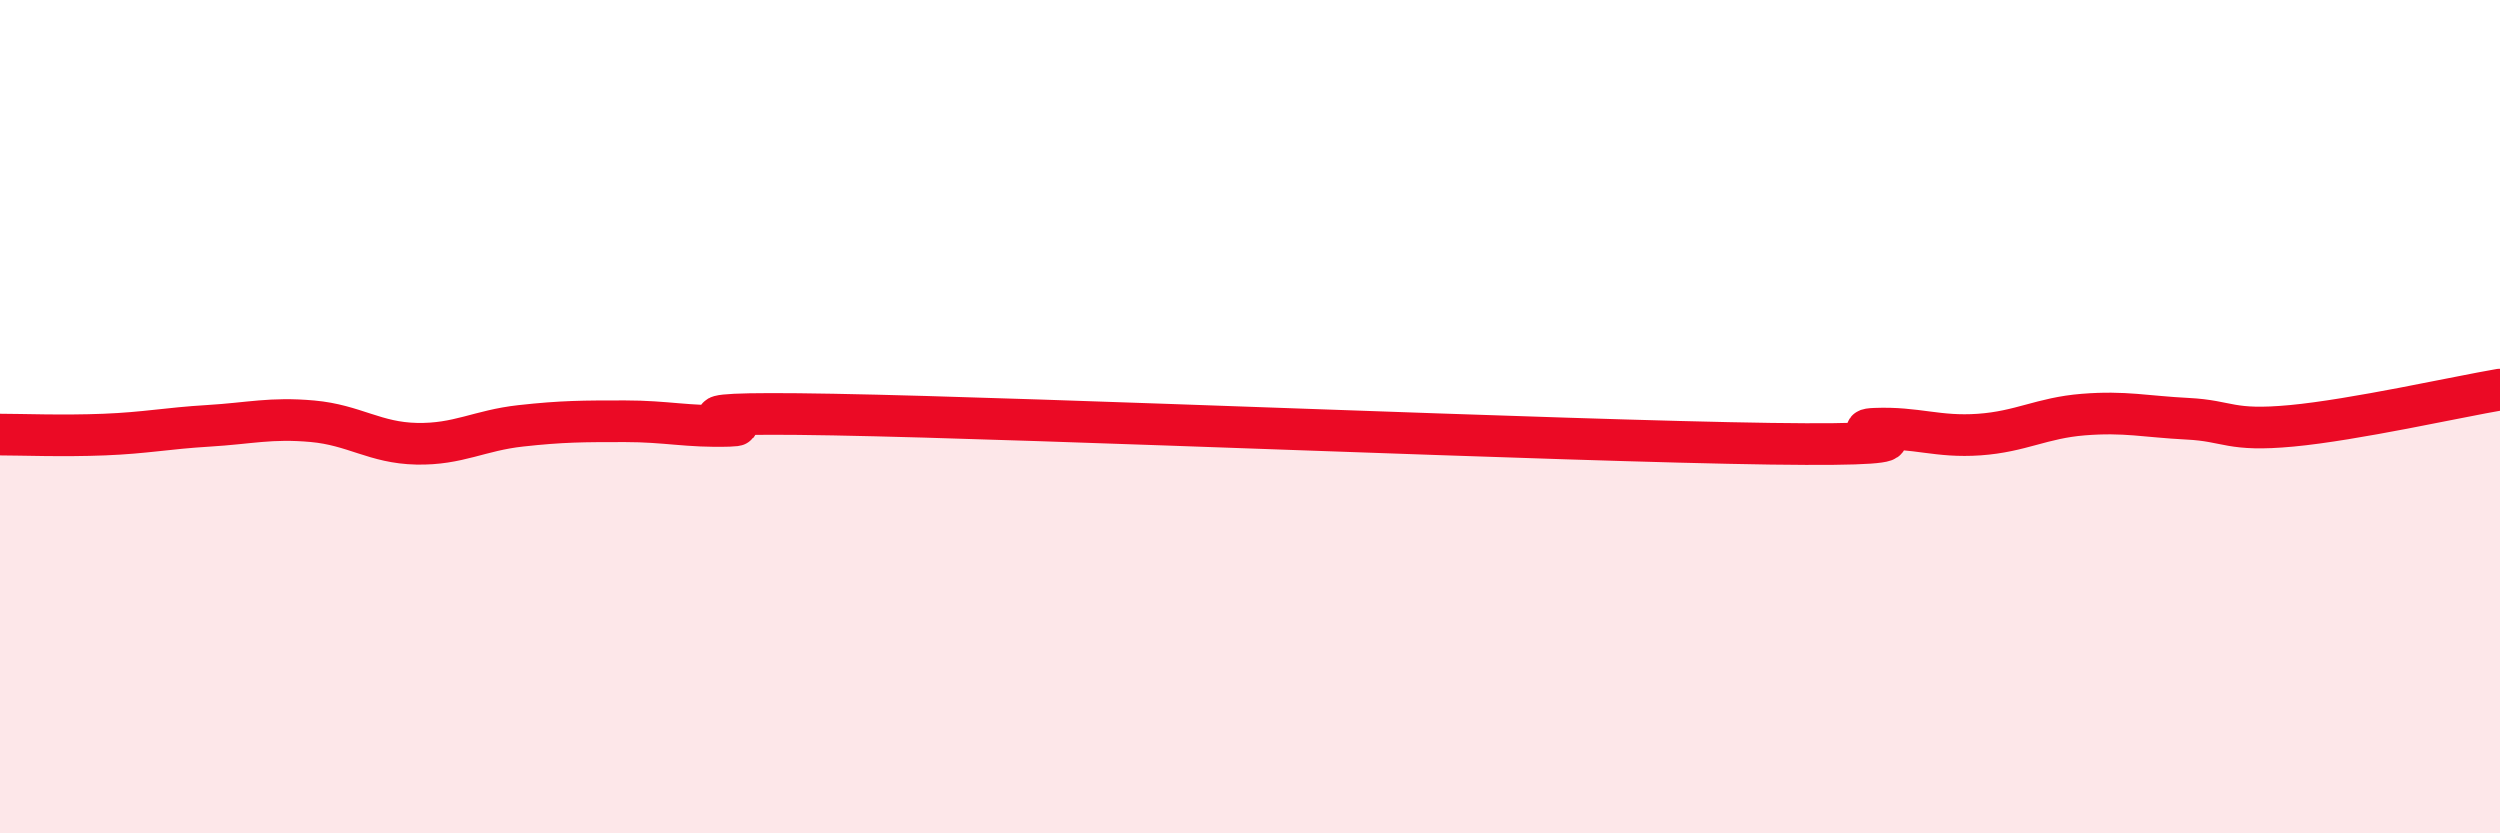
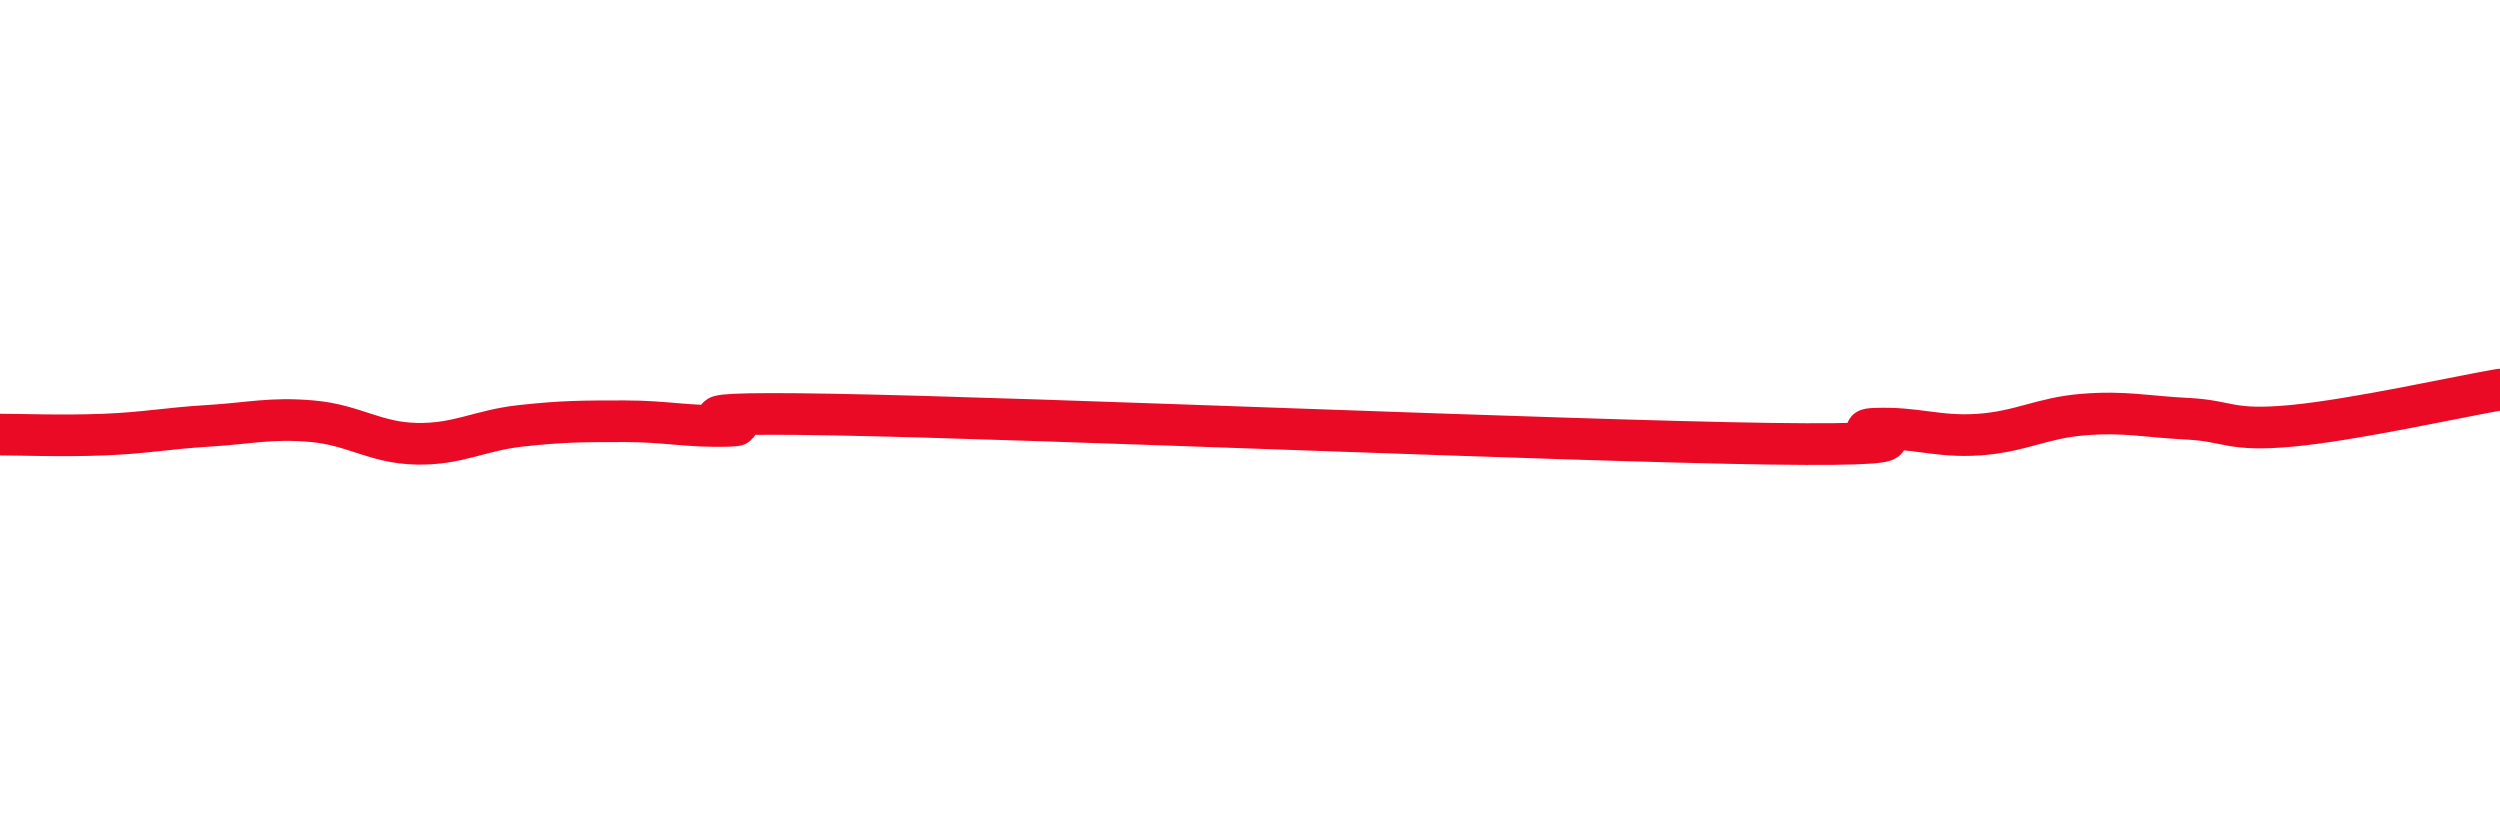
<svg xmlns="http://www.w3.org/2000/svg" width="60" height="20" viewBox="0 0 60 20">
-   <path d="M 0,10.43 C 0.5,10.43 1.5,10.47 2.5,10.43 C 3.5,10.39 4,10.28 5,10.22 C 6,10.16 6.5,10.02 7.5,10.11 C 8.5,10.2 9,10.63 10,10.65 C 11,10.67 11.5,10.33 12.5,10.22 C 13.5,10.11 14,10.11 15,10.11 C 16,10.11 16.5,10.25 17.5,10.22 C 18.5,10.19 15,9.86 20,9.95 C 25,10.04 37.5,10.58 42.5,10.65 C 47.5,10.72 44,10.33 45,10.29 C 46,10.25 46.5,10.5 47.5,10.43 C 48.5,10.36 49,10.03 50,9.95 C 51,9.87 51.5,10 52.5,10.05 C 53.5,10.1 53.5,10.36 55,10.22 C 56.5,10.08 59,9.52 60,9.35L60 20L0 20Z" fill="#EB0A25" opacity="0.1" stroke-linecap="round" stroke-linejoin="round" />
  <path d="M 0,10.43 C 0.5,10.43 1.5,10.47 2.5,10.43 C 3.5,10.39 4,10.28 5,10.22 C 6,10.16 6.5,10.02 7.5,10.11 C 8.5,10.2 9,10.63 10,10.65 C 11,10.67 11.5,10.33 12.5,10.22 C 13.5,10.11 14,10.11 15,10.11 C 16,10.11 16.5,10.25 17.5,10.22 C 18.5,10.19 15,9.86 20,9.95 C 25,10.04 37.5,10.58 42.5,10.65 C 47.5,10.72 44,10.33 45,10.29 C 46,10.25 46.5,10.5 47.5,10.43 C 48.5,10.36 49,10.03 50,9.95 C 51,9.87 51.5,10 52.5,10.05 C 53.5,10.1 53.5,10.36 55,10.22 C 56.5,10.08 59,9.52 60,9.35" stroke="#EB0A25" stroke-width="1" fill="none" stroke-linecap="round" stroke-linejoin="round" />
</svg>